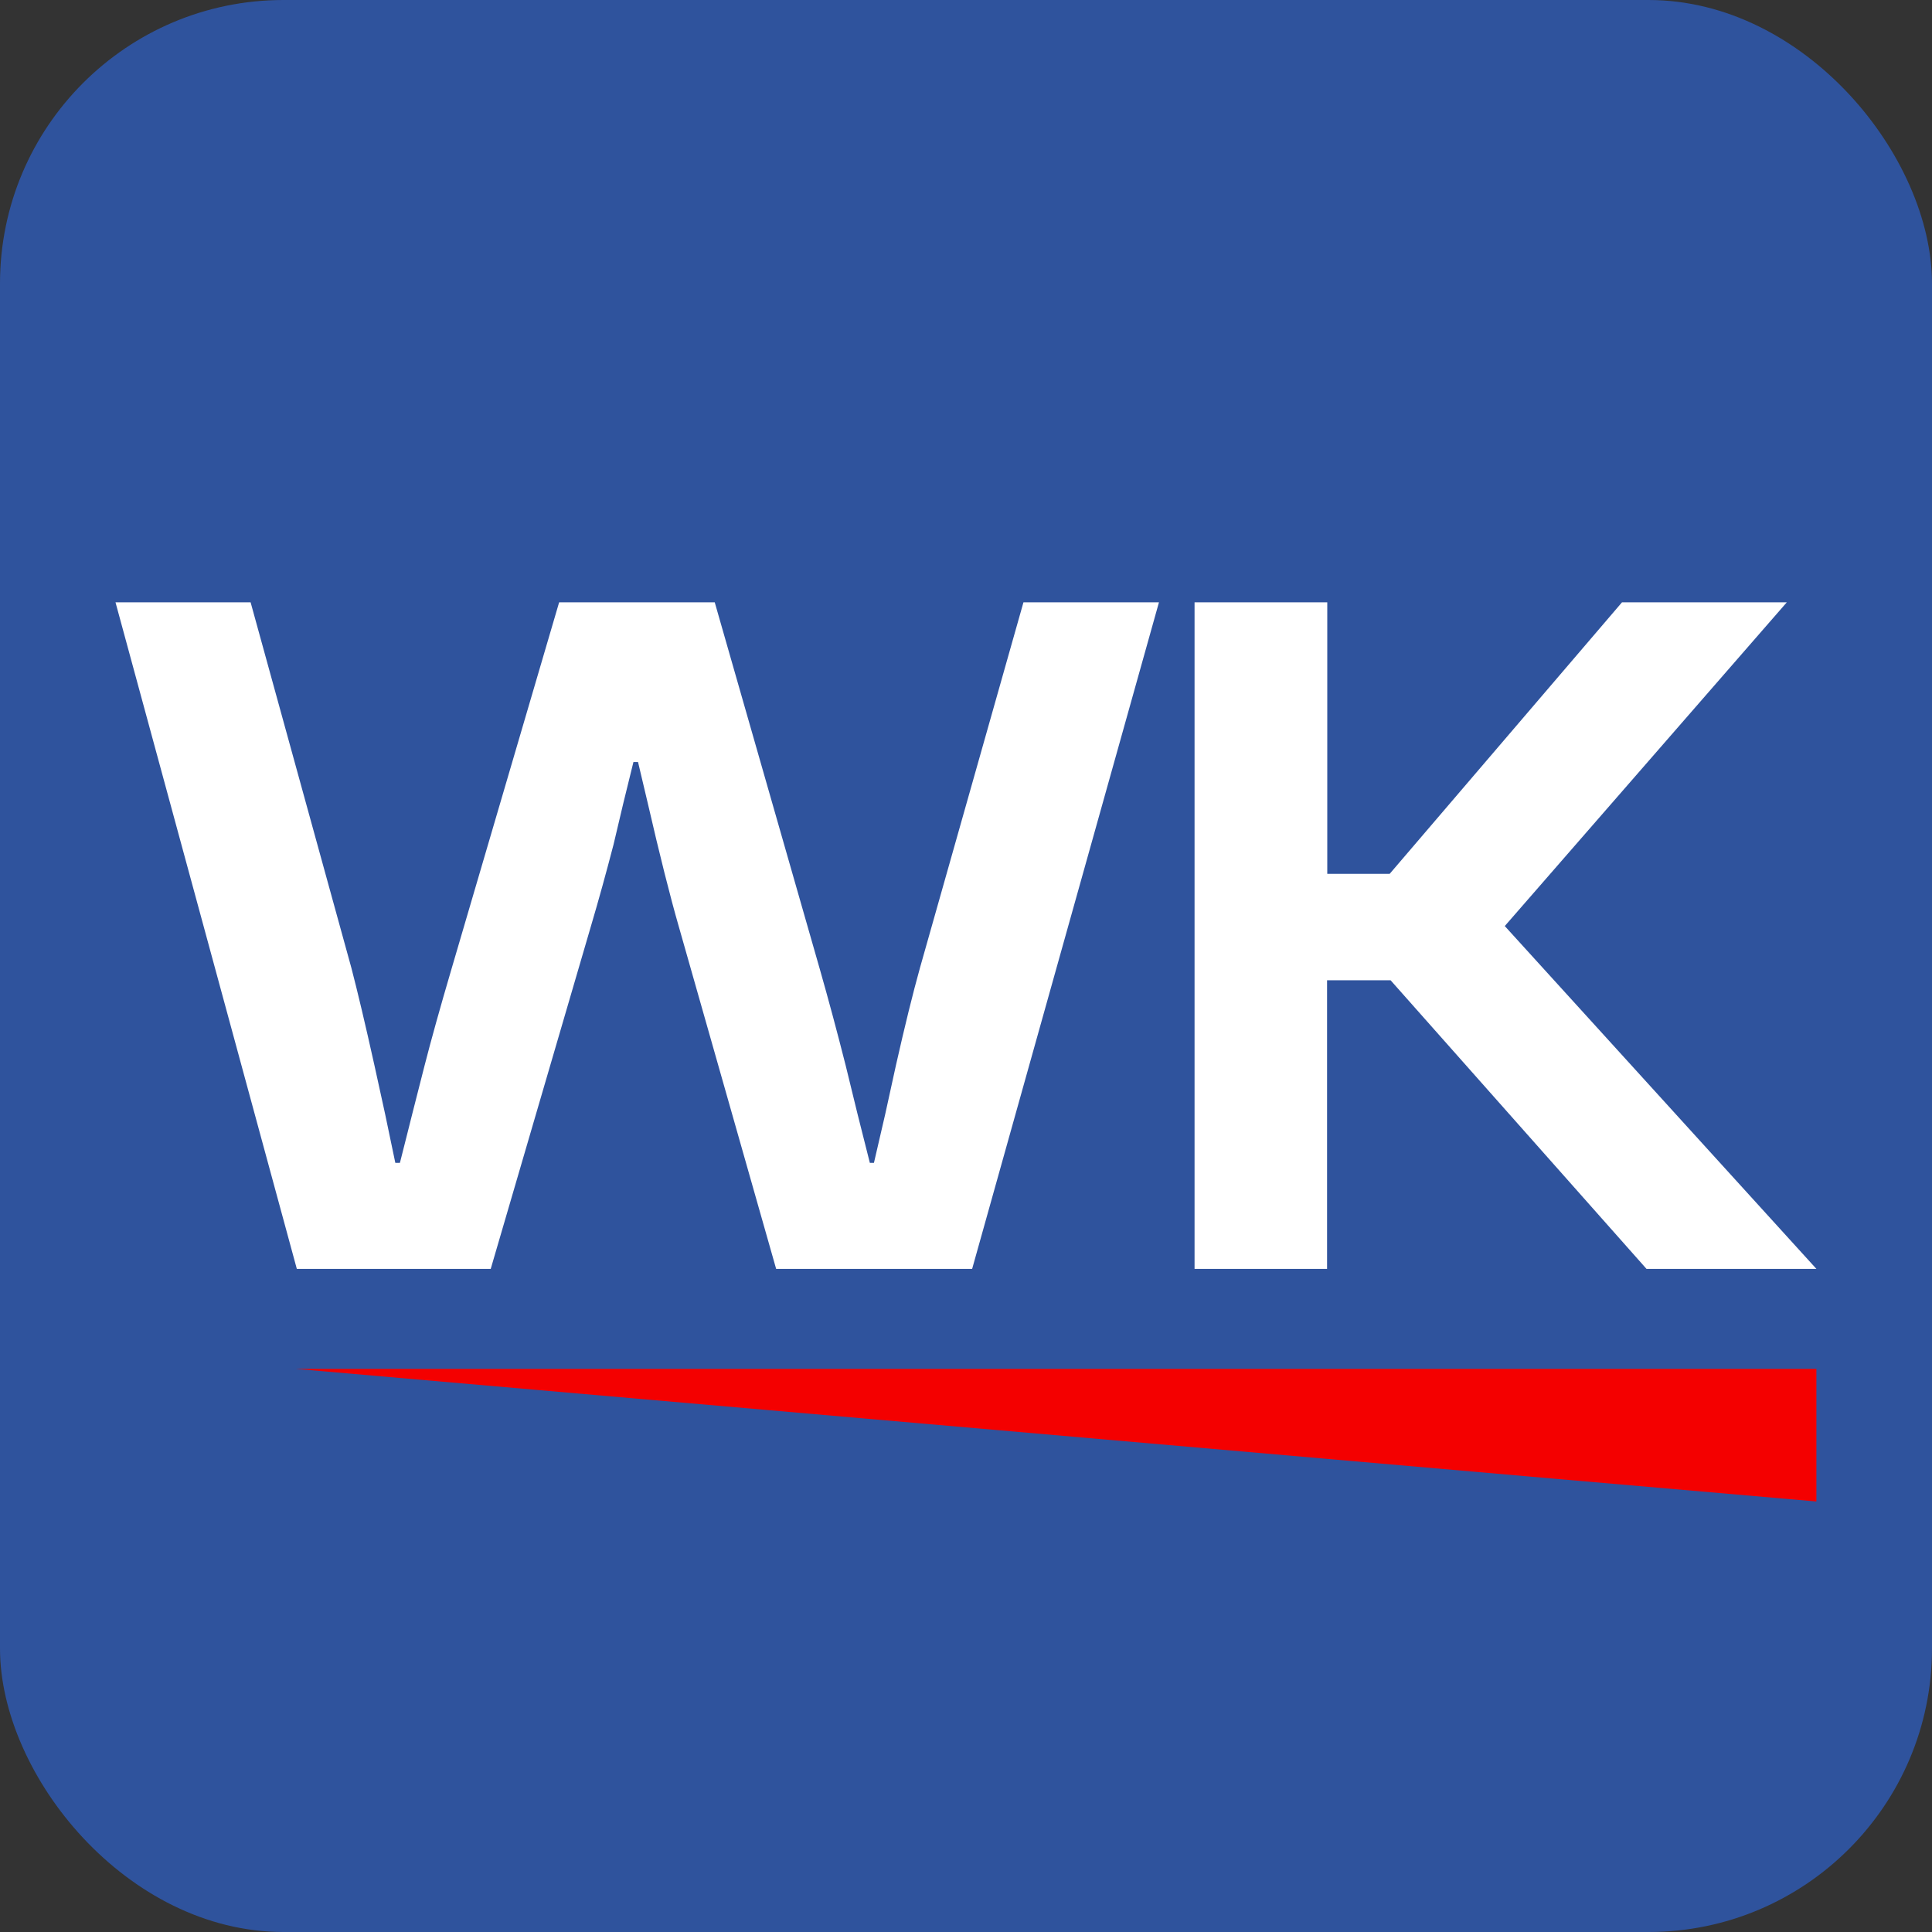
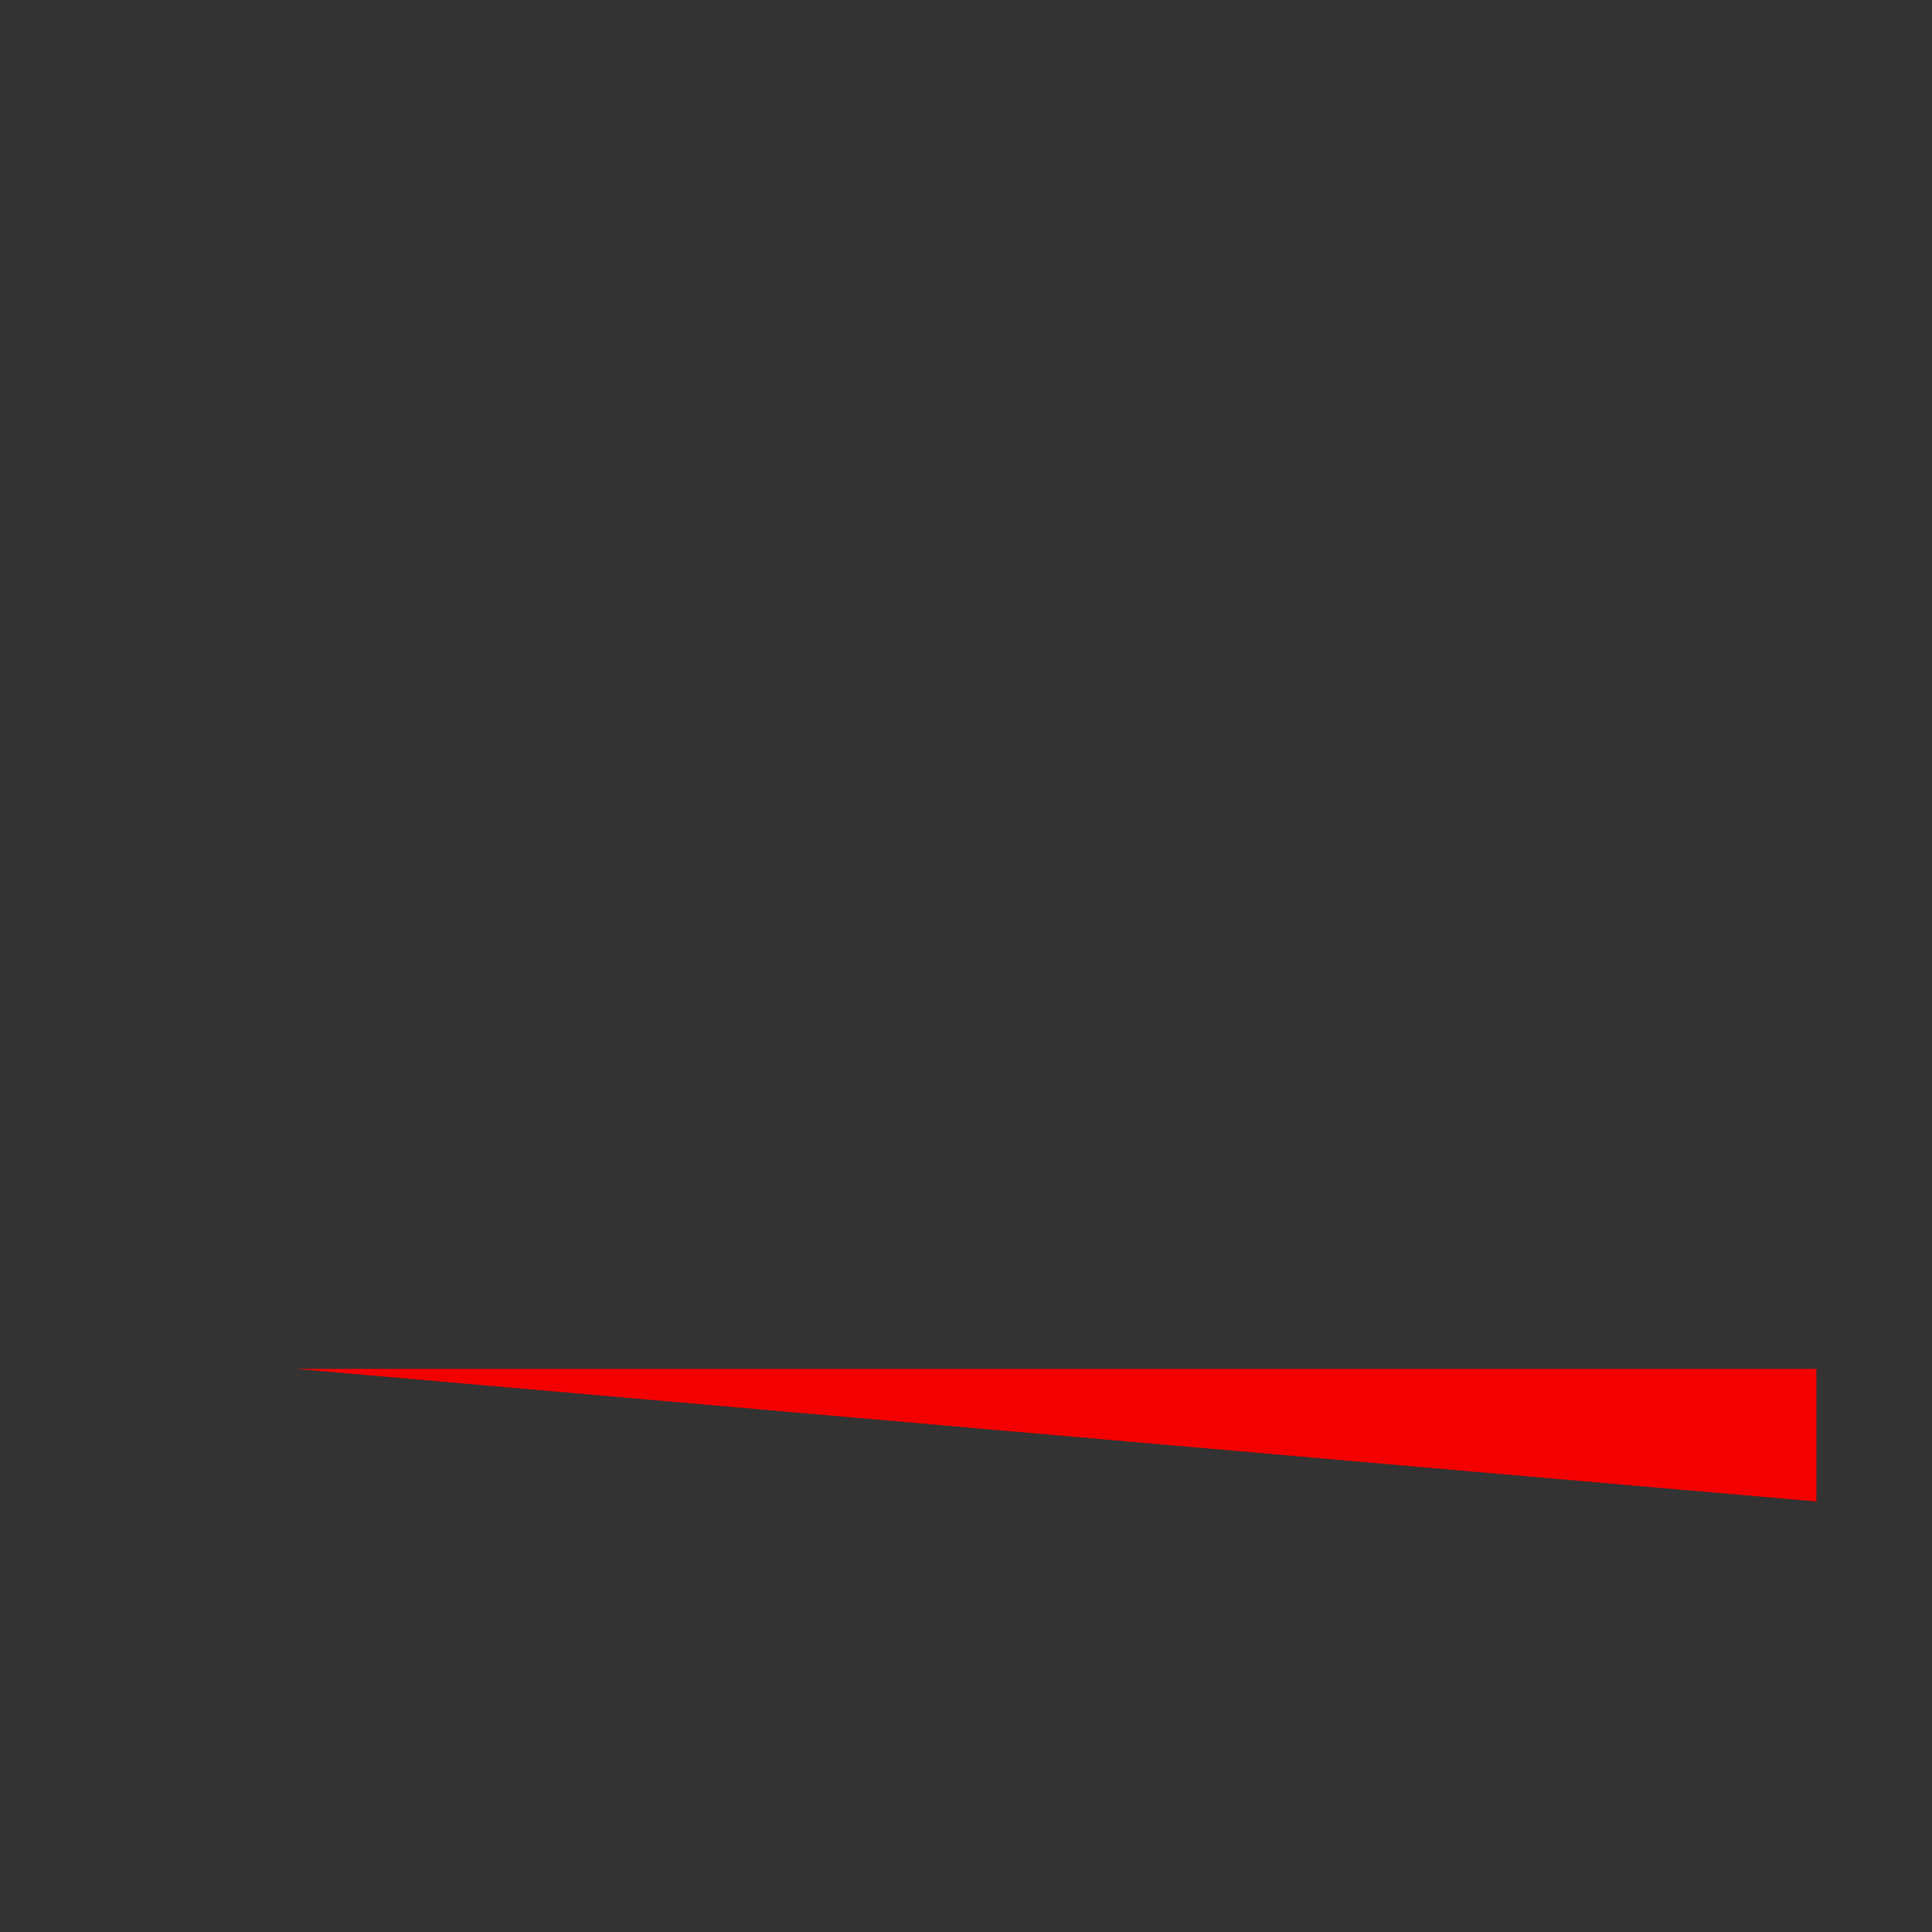
<svg xmlns="http://www.w3.org/2000/svg" id="GEM" viewBox="0 0 193.19 193.19">
  <rect x="0" y="0" width="193.19" height="193.19" fill="#333333" stroke="none" />
  <defs>
    <style>
      .cls-1 {
        fill: #f40000;
      }

      .cls-2 {
        fill: #2f539d;
      }

      .cls-3 {
        fill: #fff;
      }
    </style>
  </defs>
-   <rect class="cls-2" y="0" width="193.19" height="193.19" rx="28.35" ry="28.35" />
  <g>
-     <path class="cls-3" d="M115.89,60.23l-18.68,66.65h-19.6l-9.72-34.18c-.89-3.09-1.93-7.23-3.12-12.4l-.97-4.1h-.46l-1.02,4.15-.97,4.1c-.72,2.77-1.48,5.53-2.3,8.3l-9.98,34.13h-19.39L11.55,60.23h13.51l10.08,36.57c.61,2.34,1.38,5.58,2.3,9.72l1.07,4.88,1.02,4.88h.46c.55-2.15.95-3.78,1.23-4.88l1.23-4.83c.65-2.54,1.55-5.78,2.71-9.72l10.75-36.62h15.56l10.49,36.62c.89,3.12,1.76,6.36,2.61,9.72l1.18,4.83,1.23,4.88h.41l1.13-4.88,1.07-4.88c.89-3.94,1.69-7.19,2.41-9.77l10.34-36.52h13.56Z" />
-     <path class="cls-3" d="M132.72,60.23v27.15h6.24l23.23-27.15h16.48l-28.2,32.37,31.16,34.28h-16.99l-25.59-28.86h-6.35v28.86h-13.25V60.23h13.25Z" />
-   </g>
+     </g>
  <polyline class="cls-1" points="29.56 136.88 181.63 136.88 181.63 150.14 152.98 147.65 29.56 136.88" />
</svg>